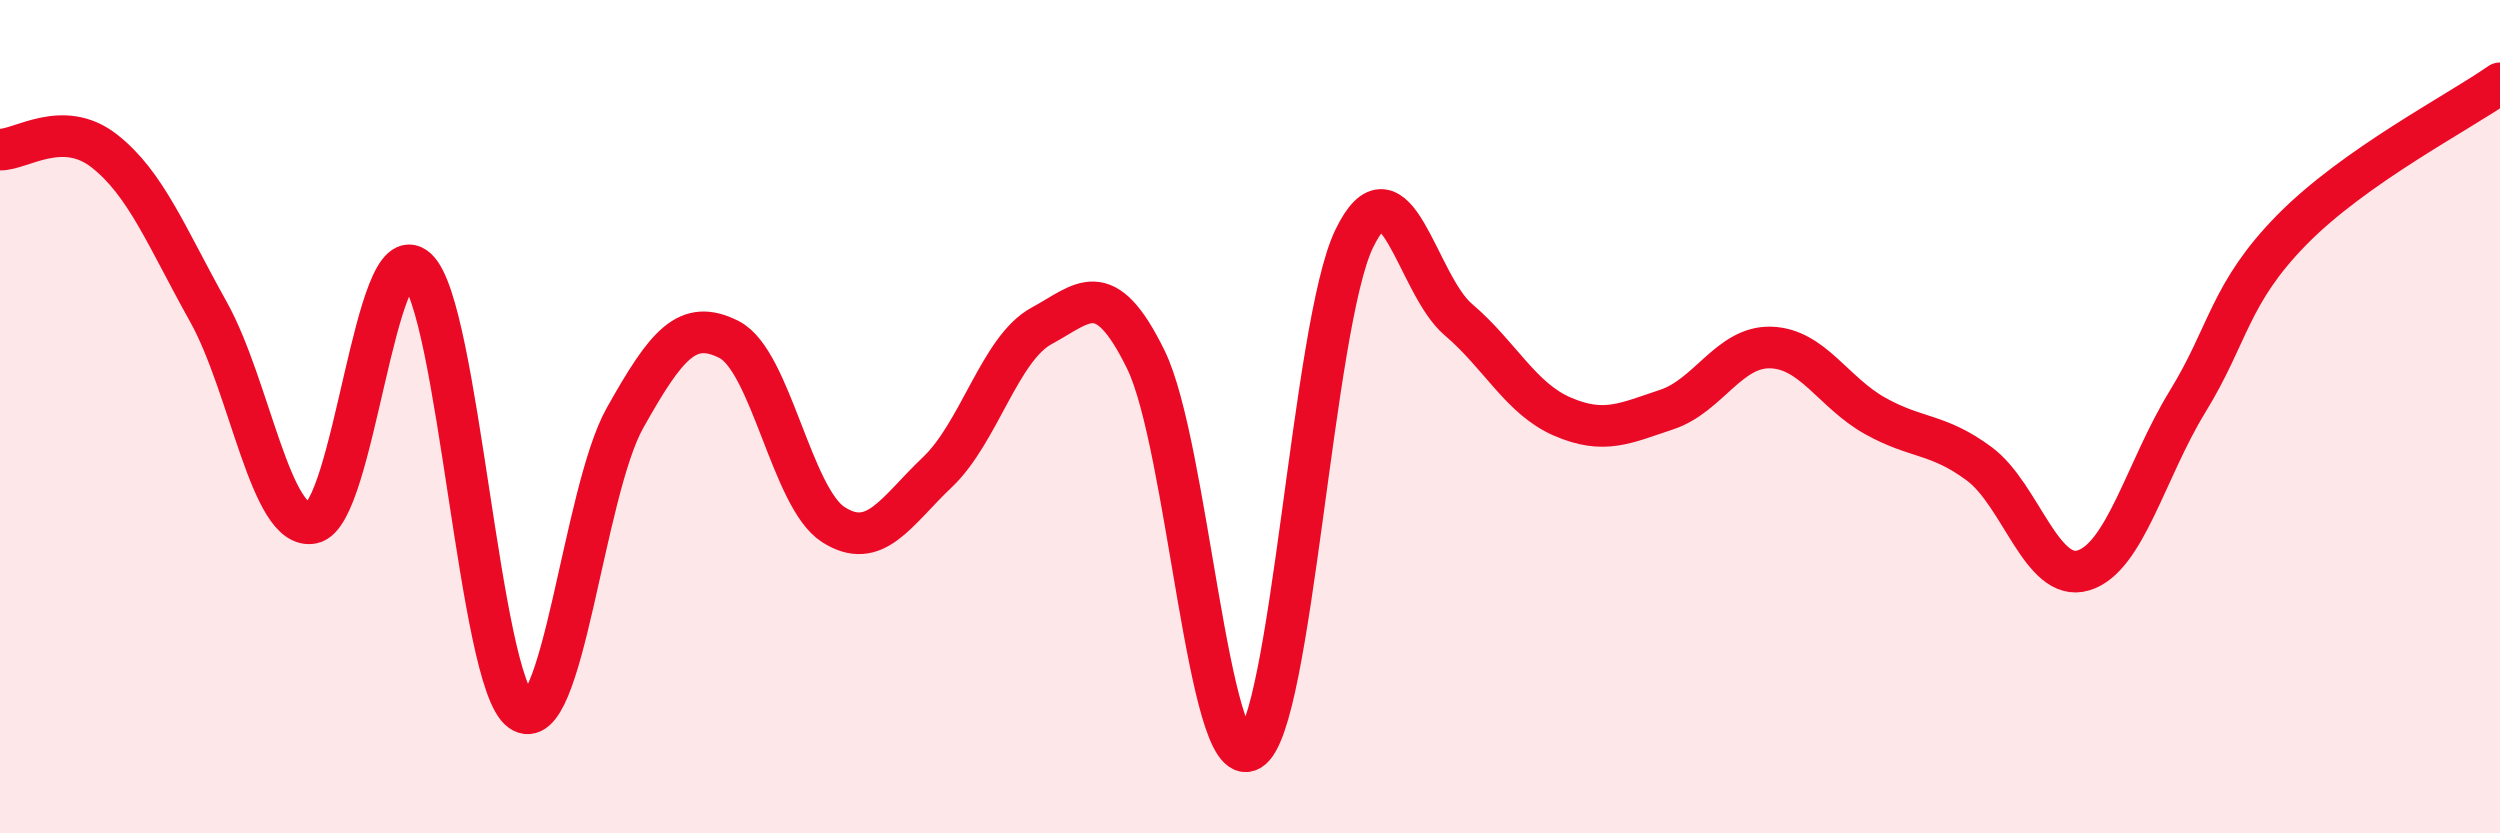
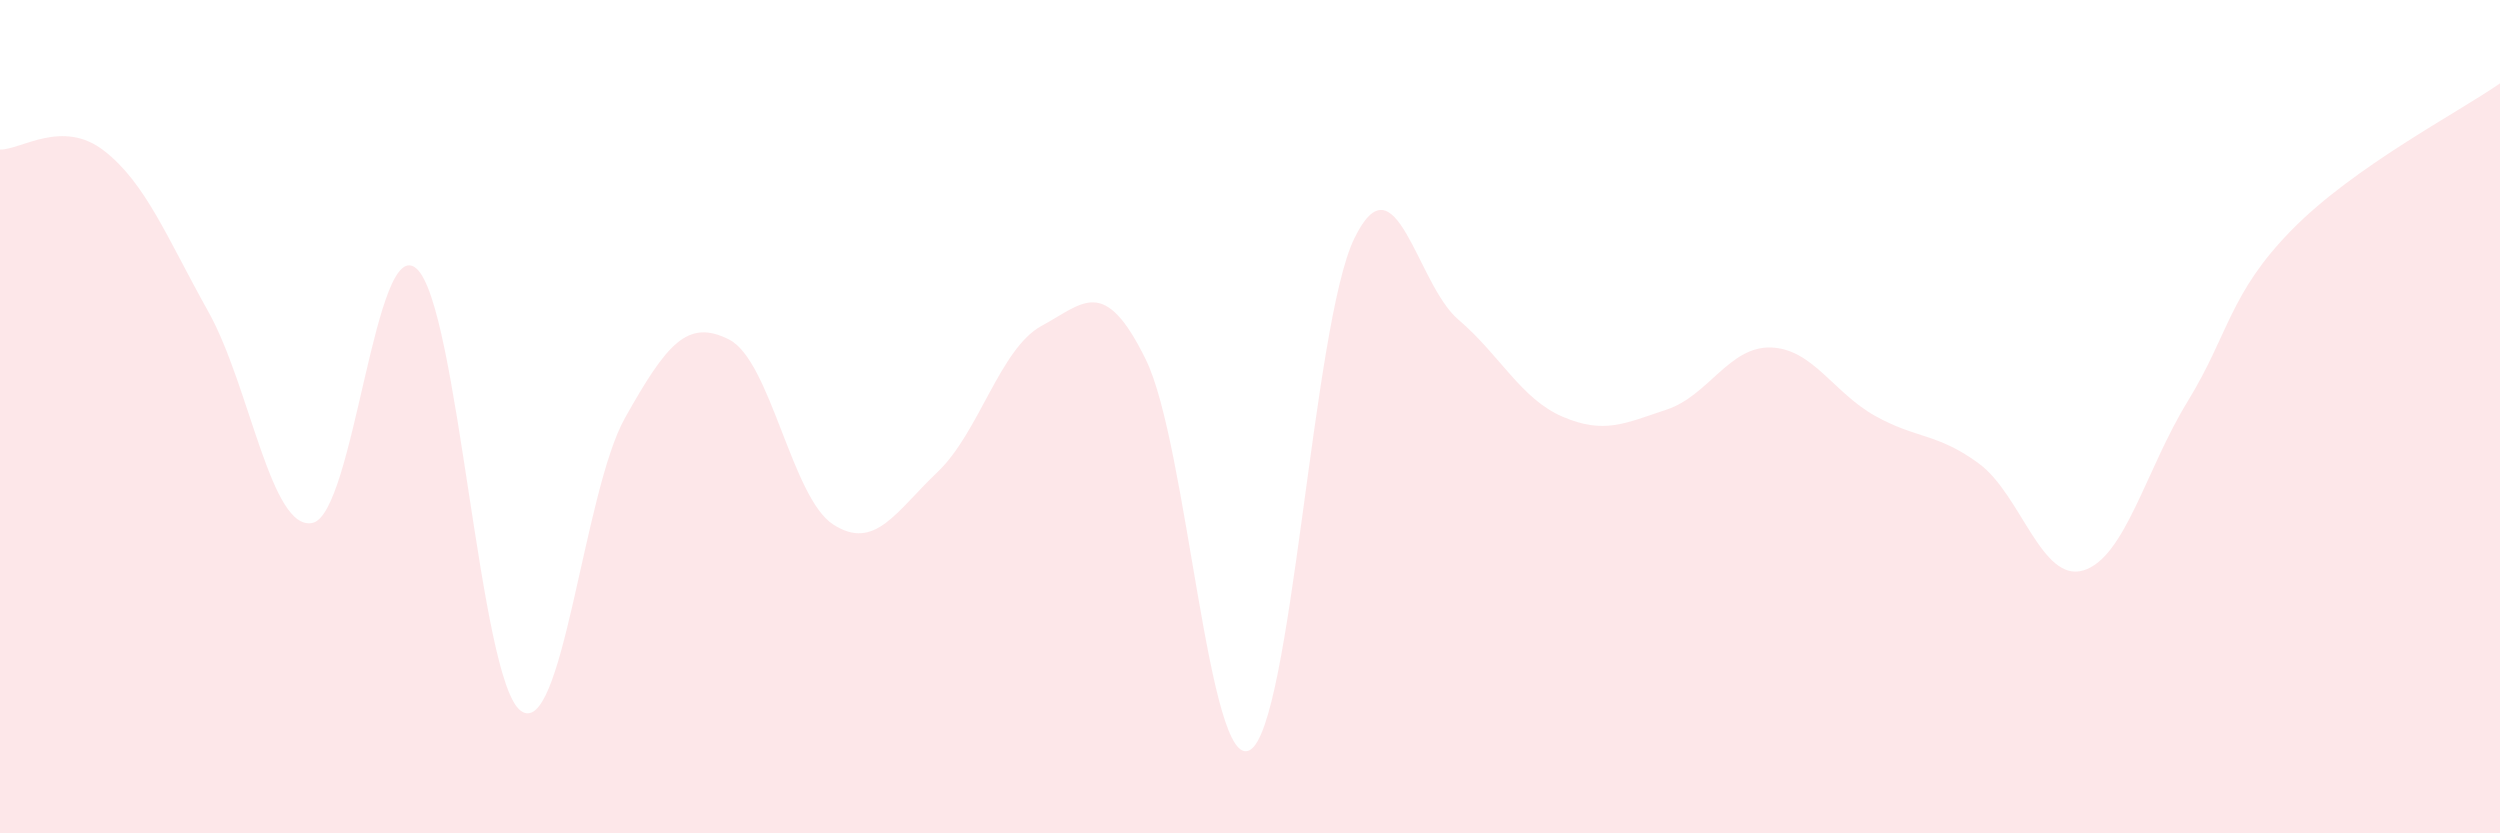
<svg xmlns="http://www.w3.org/2000/svg" width="60" height="20" viewBox="0 0 60 20">
  <path d="M 0,3.59 C 0.5,3.6 1.5,2.84 2.5,3.62 C 3.5,4.4 4,5.69 5,7.48 C 6,9.27 6.5,12.76 7.5,12.55 C 8.5,12.34 9,5.55 10,6.45 C 11,7.35 11.5,16.34 12.5,17.06 C 13.5,17.78 14,11.81 15,10.03 C 16,8.25 16.5,7.64 17.5,8.15 C 18.5,8.66 19,11.95 20,12.59 C 21,13.23 21.5,12.28 22.5,11.33 C 23.5,10.38 24,8.36 25,7.82 C 26,7.28 26.5,6.59 27.5,8.63 C 28.5,10.67 29,18.58 30,18 C 31,17.42 31.5,7.8 32.5,5.73 C 33.5,3.66 34,6.82 35,7.67 C 36,8.52 36.5,9.57 37.5,10 C 38.5,10.43 39,10.16 40,9.83 C 41,9.5 41.5,8.31 42.5,8.34 C 43.5,8.37 44,9.42 45,9.98 C 46,10.54 46.5,10.39 47.5,11.13 C 48.5,11.87 49,13.99 50,13.69 C 51,13.39 51.5,11.27 52.5,9.64 C 53.5,8.01 53.5,7.05 55,5.52 C 56.5,3.99 59,2.7 60,2L60 20L0 20Z" fill="#EB0A25" opacity="0.1" stroke-linecap="round" stroke-linejoin="round" />
-   <path d="M 0,3.59 C 0.5,3.6 1.5,2.84 2.5,3.62 C 3.5,4.4 4,5.69 5,7.48 C 6,9.27 6.5,12.76 7.5,12.55 C 8.5,12.34 9,5.55 10,6.45 C 11,7.35 11.5,16.34 12.5,17.06 C 13.5,17.78 14,11.81 15,10.03 C 16,8.25 16.5,7.64 17.5,8.15 C 18.5,8.66 19,11.95 20,12.59 C 21,13.23 21.5,12.28 22.5,11.33 C 23.5,10.38 24,8.36 25,7.82 C 26,7.28 26.5,6.59 27.5,8.63 C 28.5,10.67 29,18.58 30,18 C 31,17.42 31.5,7.8 32.5,5.73 C 33.5,3.66 34,6.82 35,7.67 C 36,8.52 36.5,9.57 37.5,10 C 38.5,10.43 39,10.16 40,9.83 C 41,9.5 41.5,8.31 42.5,8.34 C 43.5,8.37 44,9.42 45,9.98 C 46,10.54 46.5,10.39 47.5,11.13 C 48.5,11.87 49,13.99 50,13.69 C 51,13.39 51.5,11.27 52.5,9.64 C 53.5,8.01 53.5,7.05 55,5.52 C 56.5,3.99 59,2.7 60,2" stroke="#EB0A25" stroke-width="1" fill="none" stroke-linecap="round" stroke-linejoin="round" />
</svg>